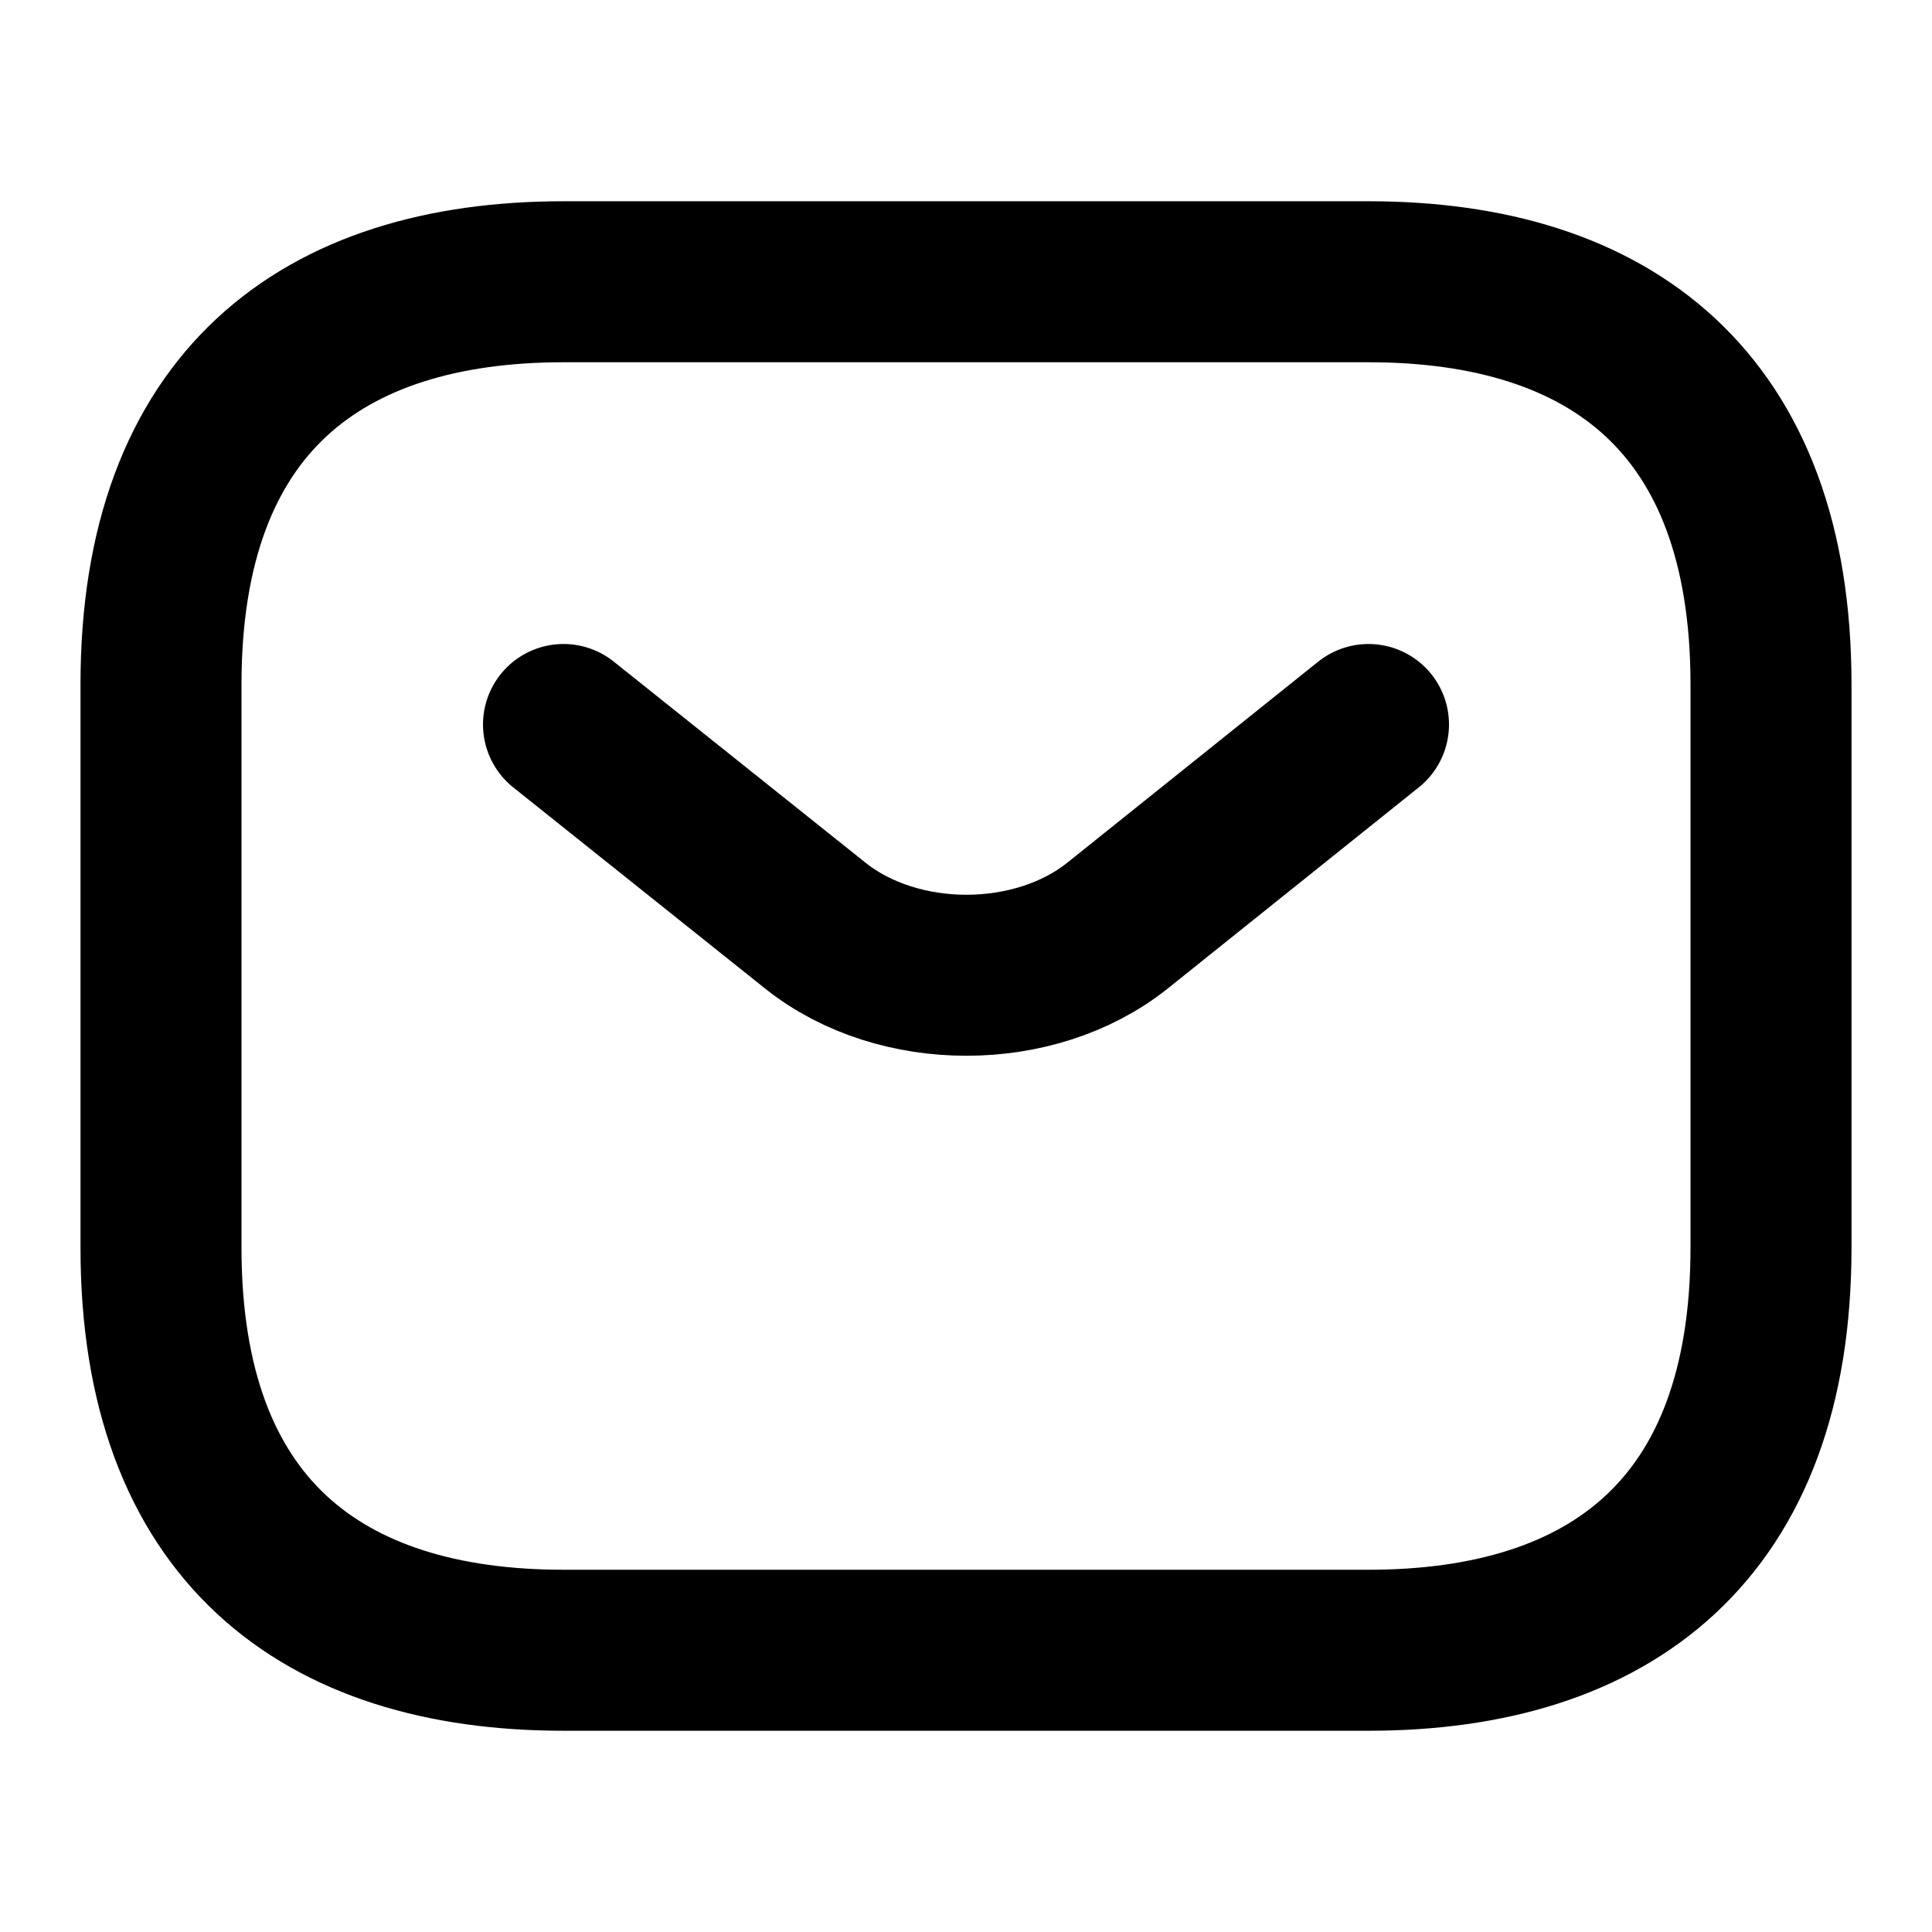
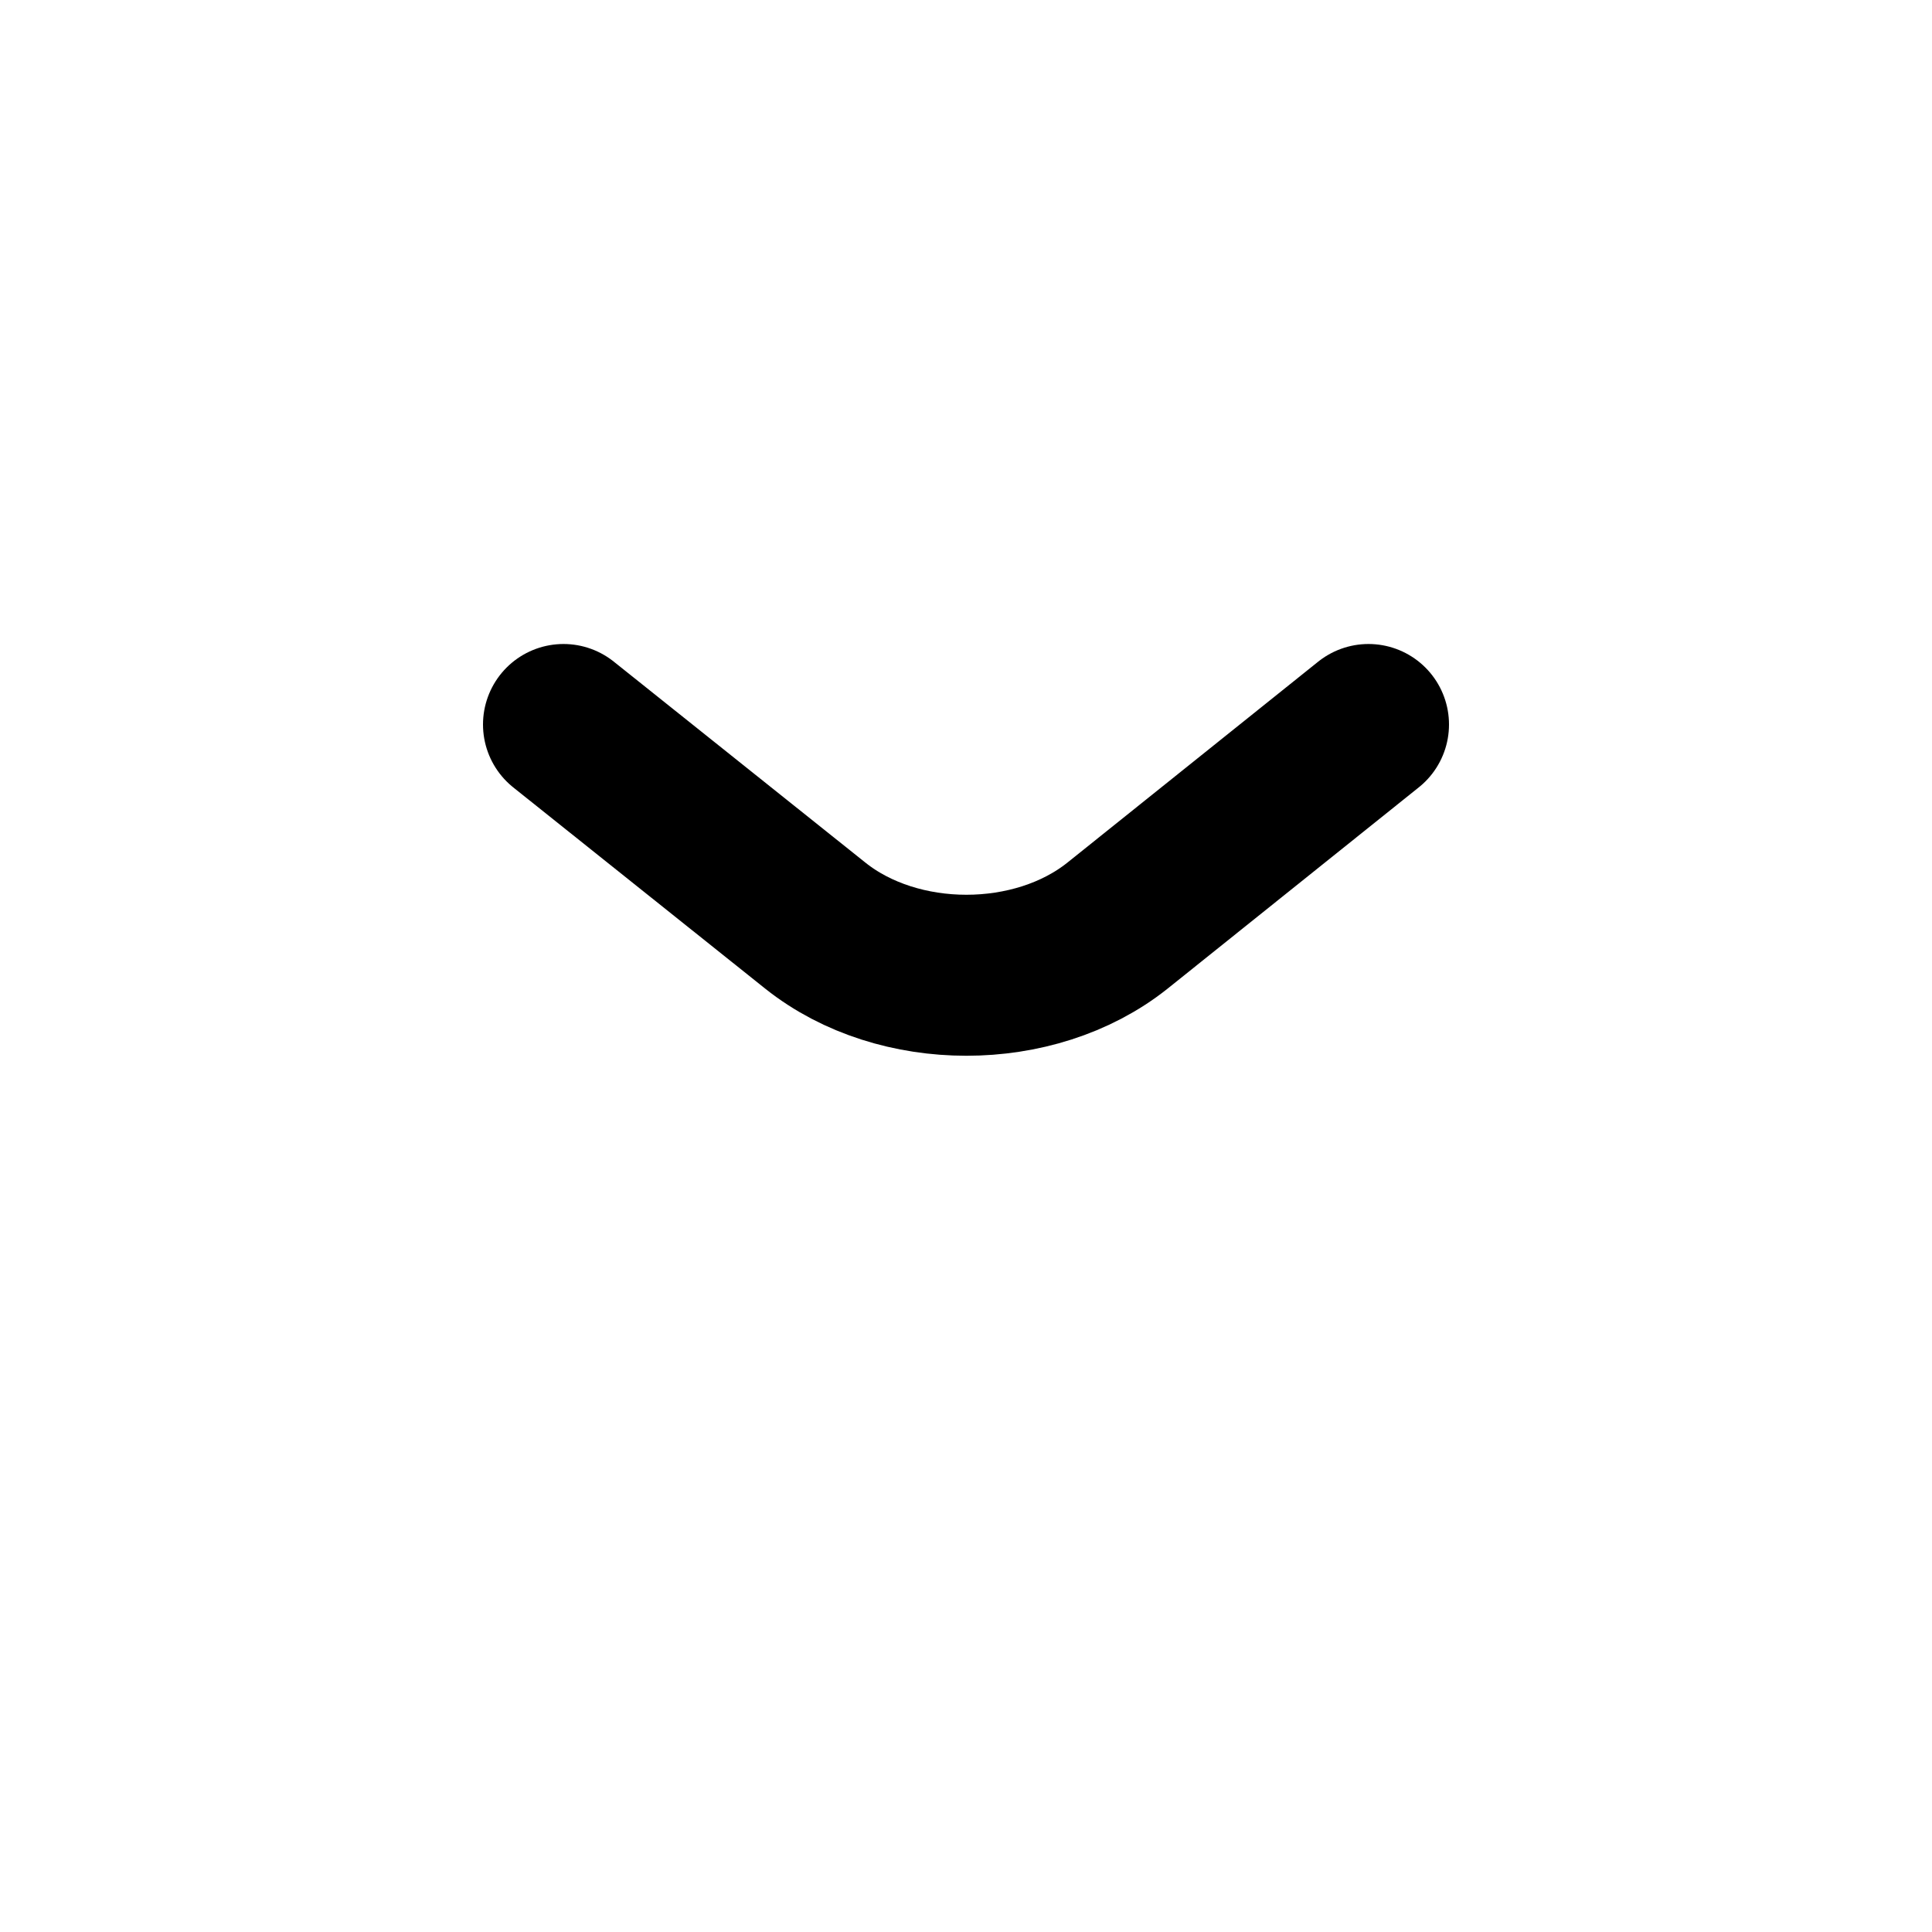
<svg xmlns="http://www.w3.org/2000/svg" width="24" height="24" viewBox="0 0 24 24" fill="none">
  <g id="vuesax/linear/sms">
    <g id="sms">
-       <path id="Vector" d="M7 20.5H17C20 20.5 22 19 22 15.5V8.5C22 5 20 3.5 17 3.5H7C4 3.5 2 5 2 8.5V15.5C2 19 4 20.5 7 20.5Z" stroke="black" stroke-width="2" stroke-miterlimit="10" stroke-linecap="round" stroke-linejoin="round" />
      <path id="Vector_2" d="M7 9L10.13 11.5C11.16 12.32 12.85 12.32 13.88 11.5L17 9" stroke="black" stroke-width="2" stroke-miterlimit="10" stroke-linecap="round" stroke-linejoin="round" />
    </g>
  </g>
</svg>